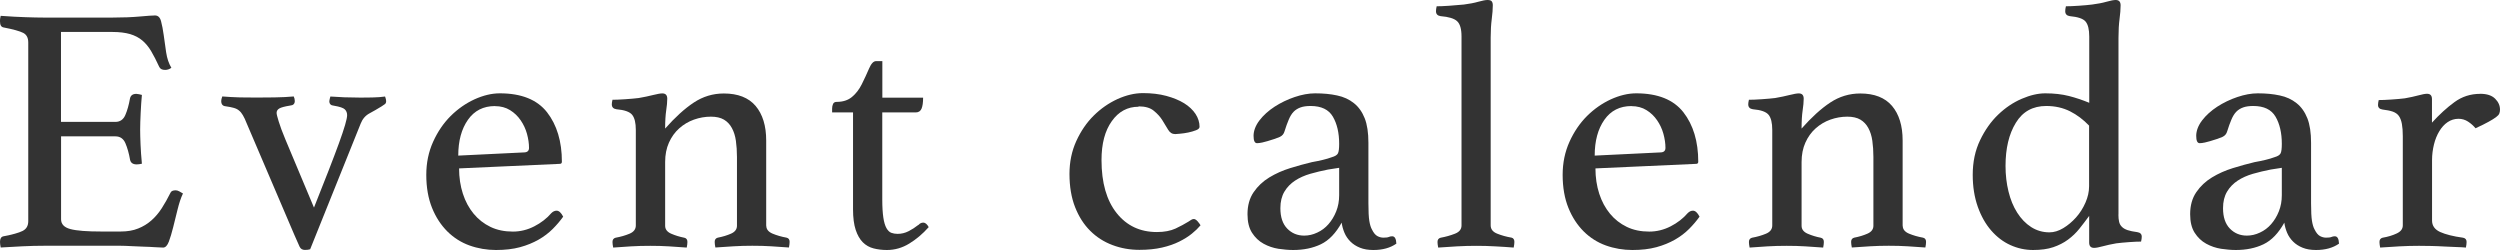
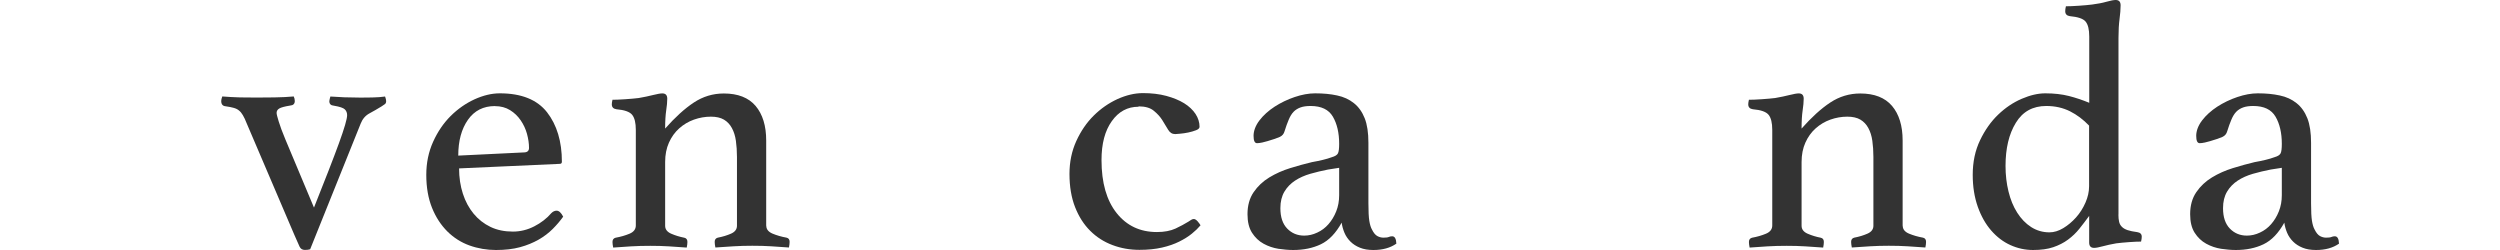
<svg xmlns="http://www.w3.org/2000/svg" id="_レイヤー_2" data-name="レイヤー 2" viewBox="0 0 330 33">
  <defs>
    <style>
      .cls-1 {
        fill: #333;
        stroke-width: 0px;
      }
    </style>
  </defs>
  <g id="_レイヤー_1-2" data-name="レイヤー 1">
    <g>
-       <path class="cls-1" d="M8.05,4.22v11.87h7.18c.61,0,1.05-.3,1.31-.9.26-.6.47-1.34.62-2.2.09-.4.37-.6.83-.6.09,0,.21.02.37.05.15.03.28.06.37.09-.06.68-.12,1.45-.16,2.32s-.07,1.62-.07,2.27c0,.53.02,1.17.05,1.92.03.76.09,1.62.18,2.57-.25.06-.48.09-.69.09-.49,0-.78-.2-.87-.6-.15-.86-.36-1.6-.62-2.2-.26-.6-.7-.9-1.31-.9h-7.18v10.94c0,.65.41,1.08,1.24,1.3s2.19.32,4.09.32h2.53c.89,0,1.66-.13,2.32-.4.66-.26,1.24-.62,1.75-1.07.51-.45.96-.98,1.36-1.6.4-.62.78-1.3,1.15-2.04.09-.22.32-.33.69-.33.15,0,.31.05.48.14.17.09.33.19.48.28-.28.59-.51,1.29-.71,2.11-.2.82-.39,1.6-.58,2.34-.18.74-.38,1.38-.57,1.9-.2.52-.45.79-.76.79-.25,0-.6-.02-1.06-.05-.46-.03-.96-.06-1.5-.07-.54-.02-1.08-.04-1.63-.07s-1.03-.05-1.43-.05H5.84c-.89,0-1.84.02-2.85.07-1.01.05-1.98.1-2.9.16-.06-.31-.09-.56-.09-.74,0-.43.15-.68.46-.74,1.17-.22,2-.45,2.51-.7.51-.25.76-.68.76-1.3V5.61c0-.62-.22-1.04-.67-1.27s-1.31-.47-2.6-.72c-.31-.06-.46-.32-.46-.79,0-.15,0-.28.02-.39s.04-.22.07-.35c1.32.09,2.42.16,3.31.18.89.03,1.69.05,2.39.05h9.06c1.38,0,2.58-.05,3.59-.14,1.01-.09,1.69-.14,2.02-.14.4,0,.67.26.8.77.14.51.25,1.12.35,1.83.09.71.2,1.47.32,2.27.12.8.35,1.48.69,2.04-.25.18-.52.28-.83.28-.4,0-.66-.14-.78-.42-.37-.8-.72-1.49-1.06-2.06-.34-.57-.73-1.04-1.17-1.41s-.98-.65-1.61-.84c-.63-.18-1.4-.28-2.32-.28h-6.81Z" />
      <path class="cls-1" d="M41.45,27.39c1.47-3.68,2.57-6.5,3.29-8.48.72-1.98,1.08-3.21,1.08-3.71,0-.31-.1-.56-.3-.76-.2-.2-.68-.36-1.45-.49-.4-.03-.6-.23-.6-.6,0-.06.02-.15.05-.28.03-.12.06-.23.09-.33,1.2.09,2.47.14,3.82.14.71,0,1.33,0,1.86-.02.54-.01,1.05-.05,1.54-.12.09.25.14.45.14.6,0,.18-.05.32-.16.4-.11.08-.25.18-.44.3-.55.34-1.09.65-1.61.93-.52.28-.91.73-1.15,1.34l-6.67,16.59c-.18.06-.41.09-.69.09-.34,0-.58-.15-.71-.44-.14-.29-.36-.8-.67-1.51l-6.3-14.74c-.18-.46-.35-.83-.51-1.09-.15-.26-.32-.47-.51-.62-.18-.16-.41-.27-.69-.35s-.63-.15-1.06-.21c-.4-.03-.6-.26-.6-.7,0-.15.05-.36.14-.6.77.06,1.49.1,2.16.12.67.02,1.46.02,2.35.02.98,0,1.85,0,2.6-.02.75-.01,1.53-.05,2.32-.12.09.19.14.39.14.6,0,.37-.2.57-.6.6-.74.12-1.22.25-1.45.39s-.35.33-.35.58c0,.16.09.53.28,1.14.18.6.47,1.38.87,2.34l3.77,8.99Z" />
      <path class="cls-1" d="M72.78,28.13c.21-.21.44-.32.69-.32.31,0,.6.26.87.79-.4.56-.86,1.1-1.38,1.62-.52.52-1.14,1-1.86,1.41s-1.54.75-2.46,1c-.92.25-1.98.37-3.17.37s-2.39-.2-3.5-.6-2.08-1.02-2.92-1.85c-.84-.84-1.52-1.87-2.02-3.11s-.76-2.69-.76-4.36c0-1.58.3-3.03.9-4.36s1.37-2.46,2.32-3.41c.95-.94,2-1.67,3.15-2.2,1.15-.52,2.26-.79,3.34-.79,2.85,0,4.93.84,6.23,2.5,1.3,1.67,1.96,3.85,1.96,6.53,0,.18-.09.28-.28.28l-13.29.6c0,1.2.17,2.32.5,3.34s.81,1.9,1.42,2.64c.61.74,1.35,1.32,2.22,1.74s1.86.62,2.96.62c.98,0,1.92-.23,2.82-.69.9-.46,1.66-1.05,2.27-1.76ZM65.34,14c-1.53,0-2.72.6-3.57,1.81s-1.28,2.78-1.28,4.73l8.65-.42c.46,0,.69-.2.69-.6,0-.59-.09-1.2-.27-1.86-.18-.65-.46-1.24-.83-1.78-.37-.54-.83-.99-1.4-1.34-.56-.35-1.23-.53-1.99-.53Z" />
      <path class="cls-1" d="M101.15,29.8c0,.46.28.81.83,1.04s1.17.41,1.84.53c.28.06.41.25.41.56,0,.19-.03.43-.09.74-.8-.06-1.58-.12-2.35-.16-.77-.05-1.59-.07-2.48-.07-.83,0-1.65.02-2.46.07-.81.05-1.62.1-2.42.16-.06-.31-.09-.56-.09-.74,0-.31.14-.49.41-.56.64-.12,1.23-.3,1.75-.53.52-.23.78-.58.78-1.04v-9.08c0-.77-.05-1.48-.14-2.13s-.27-1.21-.53-1.69c-.26-.48-.61-.85-1.05-1.11-.44-.26-1.02-.39-1.72-.39-.76,0-1.51.13-2.24.39-.73.26-1.38.65-1.95,1.16-.57.51-1.02,1.14-1.35,1.88s-.5,1.59-.5,2.55v8.43c0,.46.27.81.8,1.04s1.11.41,1.73.53c.28.06.41.25.41.56,0,.19-.03.43-.09.74-.8-.06-1.58-.12-2.35-.16-.77-.05-1.59-.07-2.46-.07s-1.75.02-2.55.07c-.8.05-1.58.1-2.35.16-.06-.31-.09-.56-.09-.74,0-.31.14-.49.41-.56.67-.12,1.29-.3,1.84-.53s.83-.59.83-1.09v-12.61c0-.93-.16-1.59-.48-1.99-.32-.4-1.02-.65-2.09-.74-.4-.06-.6-.28-.6-.65,0-.15.03-.35.09-.6.4,0,.96-.02,1.68-.07.72-.05,1.31-.1,1.78-.16.71-.12,1.35-.26,1.91-.4.56-.14.96-.21,1.21-.21.43,0,.65.23.65.7,0,.43-.05.95-.14,1.55-.09.6-.14,1.4-.14,2.39,1.31-1.48,2.57-2.63,3.78-3.43,1.21-.8,2.53-1.2,3.97-1.2,1.86,0,3.26.55,4.19,1.64.93,1.1,1.4,2.62,1.4,4.57v11.26Z" />
-       <path class="cls-1" d="M121.21,29.71c.15-.15.28-.25.39-.28s.19-.05.25-.05c.28,0,.52.2.74.6-.8.9-1.66,1.62-2.58,2.18s-1.9.84-2.94.84c-.61,0-1.2-.07-1.75-.21-.55-.14-1.03-.41-1.43-.81-.4-.4-.71-.95-.94-1.64-.23-.7-.35-1.6-.35-2.71v-12.79h-2.76v-.51c0-.22.04-.42.12-.6.08-.19.24-.28.48-.28.83,0,1.5-.22,2.02-.65s.95-.99,1.29-1.67c.37-.74.69-1.44.97-2.09s.58-.97.92-.97h.83v4.82h5.38c0,.65-.07,1.14-.21,1.46-.14.32-.39.49-.76.49h-4.42v11.49c0,.99.05,1.78.14,2.39.09.6.23,1.07.41,1.39s.4.53.64.62c.24.09.52.14.83.14.52,0,1-.12,1.45-.35s.87-.5,1.26-.81Z" />
      <path class="cls-1" d="M150.28,14.09c-1.44,0-2.62.63-3.52,1.9-.91,1.27-1.36,2.98-1.36,5.14,0,3,.67,5.33,2,7,1.33,1.67,3.1,2.5,5.31,2.5.98,0,1.8-.16,2.46-.46.66-.31,1.23-.62,1.73-.93.09-.06.2-.13.32-.21.12-.08.24-.12.37-.12.15,0,.32.11.51.32.18.22.31.39.37.51-.31.37-.69.74-1.15,1.11-.46.37-1.01.72-1.66,1.04-.64.32-1.4.59-2.28.79-.87.2-1.86.3-2.97.3-1.26,0-2.45-.21-3.56-.63-1.12-.42-2.1-1.04-2.94-1.88-.84-.83-1.51-1.88-2-3.13-.49-1.25-.74-2.71-.74-4.38,0-1.58.3-3.02.9-4.34.6-1.31,1.36-2.43,2.3-3.36.94-.93,1.98-1.65,3.13-2.18,1.15-.52,2.28-.79,3.38-.79s2.16.12,3.08.37,1.7.57,2.35.97c.64.4,1.14.87,1.5,1.41.35.54.53,1.11.53,1.69,0,.19-.15.34-.46.46s-.65.22-1.03.3c-.38.08-.75.13-1.1.16-.35.03-.56.05-.62.05-.4,0-.71-.19-.94-.58s-.48-.8-.76-1.25-.65-.86-1.13-1.25c-.47-.39-1.14-.58-2-.58Z" />
      <path class="cls-1" d="M183.77,31.19c.34,0,.52.32.55.97-.8.56-1.81.84-3.04.84-.68,0-1.27-.1-1.76-.3-.5-.2-.92-.47-1.26-.81-.34-.34-.61-.73-.79-1.16s-.31-.88-.37-1.34c-.77,1.39-1.68,2.34-2.74,2.85-1.06.51-2.28.76-3.66.76-.61,0-1.26-.06-1.95-.16-.69-.11-1.34-.33-1.96-.67s-1.12-.82-1.52-1.44c-.4-.62-.6-1.44-.6-2.46,0-1.14.27-2.11.81-2.9.54-.79,1.23-1.44,2.07-1.95.84-.51,1.76-.92,2.76-1.23,1-.31,1.95-.57,2.87-.79.52-.09,1-.19,1.45-.3.44-.11.84-.22,1.17-.35.43-.12.7-.29.81-.51.11-.22.16-.63.16-1.25,0-1.45-.28-2.65-.83-3.59-.55-.94-1.53-1.41-2.94-1.41-.52,0-.97.06-1.33.19s-.67.32-.92.58c-.25.26-.46.61-.64,1.04-.18.43-.37.94-.55,1.53-.09.34-.3.59-.62.74-.32.15-.87.34-1.63.56-.18.06-.41.12-.69.18-.28.06-.51.09-.69.09-.31,0-.46-.32-.46-.97s.26-1.36.78-2.04c.52-.68,1.19-1.28,2-1.81.81-.52,1.69-.95,2.64-1.27.95-.32,1.85-.49,2.71-.49,1.07,0,2.04.09,2.9.28.86.18,1.6.52,2.22,1.02.62.49,1.09,1.16,1.42,1.99.33.83.49,1.92.49,3.24v7.97c0,1.08.04,1.86.12,2.34.08.48.19.86.35,1.14.21.43.45.72.71.86.26.14.53.21.8.21.34,0,.58-.03.71-.09.14-.06.28-.09.44-.09ZM176.78,22.15l-1.48.23c-.8.16-1.58.34-2.34.56-.76.22-1.43.52-2.01.9s-1.06.87-1.41,1.46-.53,1.31-.53,2.18c0,1.18.3,2.07.9,2.69.6.62,1.35.93,2.24.93.59,0,1.16-.13,1.73-.4.57-.26,1.06-.63,1.48-1.11.42-.48.76-1.04,1.02-1.69.26-.65.39-1.36.39-2.13v-3.62Z" />
-       <path class="cls-1" d="M199.82,32.68c-.8-.06-1.61-.12-2.44-.16-.83-.05-1.66-.07-2.5-.07s-1.69.02-2.57.07c-.88.05-1.7.1-2.47.16-.06-.31-.09-.56-.09-.74,0-.31.14-.49.41-.56.67-.12,1.3-.3,1.89-.53s.87-.59.87-1.09V4.82c0-.99-.19-1.66-.58-2.02-.38-.36-1.11-.58-2.19-.67-.4-.06-.6-.28-.6-.65,0-.18.03-.4.09-.65.4,0,.95-.02,1.66-.07.71-.05,1.35-.1,1.93-.16.71-.09,1.35-.21,1.91-.37s.96-.23,1.21-.23c.28,0,.47.06.56.18.09.12.14.29.14.51,0,.52-.05,1.13-.14,1.83-.09.7-.14,1.51-.14,2.43v24.8c0,.5.28.86.85,1.09s1.2.41,1.91.53c.24.06.37.25.37.56,0,.19-.03.43-.09.74Z" />
-       <path class="cls-1" d="M222.78,28.13c.21-.21.44-.32.69-.32.31,0,.6.26.87.79-.4.56-.86,1.1-1.38,1.62-.52.52-1.14,1-1.86,1.41s-1.54.75-2.46,1c-.92.25-1.98.37-3.17.37s-2.39-.2-3.5-.6-2.08-1.02-2.92-1.85c-.84-.84-1.52-1.87-2.02-3.11s-.76-2.69-.76-4.36c0-1.58.3-3.03.9-4.36s1.37-2.46,2.32-3.41c.95-.94,2-1.67,3.15-2.2,1.15-.52,2.26-.79,3.34-.79,2.85,0,4.93.84,6.23,2.5,1.3,1.67,1.96,3.85,1.96,6.53,0,.18-.09.28-.28.28l-13.29.6c0,1.2.17,2.32.5,3.34s.81,1.9,1.42,2.64c.61.74,1.35,1.32,2.22,1.74s1.86.62,2.96.62c.98,0,1.92-.23,2.82-.69.9-.46,1.66-1.05,2.27-1.76ZM215.35,14c-1.53,0-2.72.6-3.57,1.81s-1.28,2.78-1.28,4.73l8.65-.42c.46,0,.69-.2.69-.6,0-.59-.09-1.2-.27-1.86-.18-.65-.46-1.24-.83-1.78-.37-.54-.83-.99-1.4-1.34-.56-.35-1.23-.53-1.99-.53Z" />
      <path class="cls-1" d="M251.16,29.8c0,.46.28.81.83,1.04s1.17.41,1.84.53c.28.06.41.25.41.56,0,.19-.03.43-.09.74-.8-.06-1.58-.12-2.35-.16-.77-.05-1.59-.07-2.48-.07-.83,0-1.65.02-2.46.07-.81.05-1.62.1-2.42.16-.06-.31-.09-.56-.09-.74,0-.31.14-.49.41-.56.64-.12,1.23-.3,1.75-.53.52-.23.78-.58.78-1.04v-9.08c0-.77-.05-1.48-.14-2.13s-.27-1.21-.53-1.69c-.26-.48-.61-.85-1.05-1.11-.44-.26-1.02-.39-1.72-.39-.76,0-1.51.13-2.24.39-.73.26-1.38.65-1.95,1.16-.57.51-1.02,1.14-1.35,1.88s-.5,1.59-.5,2.55v8.43c0,.46.27.81.8,1.04s1.11.41,1.73.53c.28.06.41.25.41.56,0,.19-.03.43-.09.74-.8-.06-1.58-.12-2.35-.16-.77-.05-1.59-.07-2.46-.07s-1.75.02-2.55.07c-.8.05-1.58.1-2.35.16-.06-.31-.09-.56-.09-.74,0-.31.14-.49.41-.56.67-.12,1.29-.3,1.84-.53s.83-.59.83-1.09v-12.61c0-.93-.16-1.59-.48-1.99-.32-.4-1.02-.65-2.09-.74-.4-.06-.6-.28-.6-.65,0-.15.03-.35.09-.6.4,0,.96-.02,1.68-.07.72-.05,1.31-.1,1.78-.16.71-.12,1.35-.26,1.91-.4.56-.14.96-.21,1.21-.21.43,0,.65.23.65.7,0,.43-.05.95-.14,1.55-.09.6-.14,1.4-.14,2.39,1.31-1.48,2.57-2.63,3.78-3.43,1.21-.8,2.53-1.2,3.97-1.2,1.86,0,3.26.55,4.19,1.64.93,1.1,1.4,2.62,1.4,4.57v11.26Z" />
      <path class="cls-1" d="M279.63,28.32c0,.37.03.69.09.95.06.26.18.49.37.67.18.19.44.33.76.44.32.11.74.19,1.26.26.4.06.6.26.6.6,0,.18-.03.4-.09.65-.4,0-.93.02-1.59.07-.66.05-1.22.1-1.68.16-.68.12-1.28.25-1.79.39-.51.14-.89.21-1.14.21-.43,0-.65-.23-.65-.7v-3.52c-.43.59-.86,1.15-1.29,1.69s-.93,1.02-1.5,1.44-1.22.75-1.95,1-1.63.37-2.67.37-2.04-.22-2.99-.65c-.95-.43-1.79-1.07-2.53-1.92s-1.33-1.89-1.77-3.13c-.44-1.24-.67-2.64-.67-4.22,0-1.7.32-3.22.97-4.57.64-1.34,1.44-2.47,2.39-3.38s1.99-1.61,3.11-2.09,2.15-.72,3.11-.72c1.17,0,2.2.12,3.11.35.9.23,1.8.53,2.69.9V4.82c0-.93-.16-1.58-.48-1.97-.32-.39-1.02-.62-2.09-.72-.4-.06-.6-.28-.6-.65,0-.18.03-.4.09-.65.4,0,.96-.02,1.68-.07.72-.05,1.31-.1,1.77-.16.71-.09,1.35-.21,1.91-.37s.96-.23,1.21-.23c.43,0,.65.23.65.7,0,.52-.05,1.13-.14,1.81-.09.68-.14,1.52-.14,2.5v23.31ZM275.77,16.59c-.77-.8-1.61-1.44-2.53-1.9s-1.96-.7-3.13-.7c-1.78,0-3.12.74-4.02,2.22-.91,1.48-1.36,3.38-1.36,5.7,0,1.18.13,2.3.39,3.36.26,1.07.64,2,1.15,2.8s1.12,1.44,1.84,1.9c.72.46,1.53.7,2.41.7.61,0,1.23-.19,1.84-.56.61-.37,1.17-.84,1.68-1.41.51-.57.92-1.22,1.24-1.95.32-.73.48-1.44.48-2.16v-8.02Z" />
      <path class="cls-1" d="M308.2,31.19c.34,0,.52.32.55.97-.8.56-1.81.84-3.04.84-.68,0-1.27-.1-1.76-.3-.5-.2-.92-.47-1.26-.81-.34-.34-.61-.73-.79-1.16s-.31-.88-.37-1.34c-.77,1.39-1.68,2.34-2.74,2.85-1.06.51-2.28.76-3.66.76-.61,0-1.26-.06-1.95-.16-.69-.11-1.34-.33-1.96-.67s-1.12-.82-1.52-1.44c-.4-.62-.6-1.44-.6-2.46,0-1.14.27-2.11.81-2.9.54-.79,1.23-1.44,2.07-1.95.84-.51,1.76-.92,2.76-1.23,1-.31,1.95-.57,2.87-.79.52-.09,1-.19,1.45-.3.44-.11.84-.22,1.17-.35.43-.12.7-.29.81-.51.11-.22.16-.63.16-1.25,0-1.45-.28-2.65-.83-3.59-.55-.94-1.53-1.41-2.94-1.41-.52,0-.97.06-1.33.19s-.67.32-.92.58c-.25.26-.46.61-.64,1.04-.18.43-.37.94-.55,1.53-.09.34-.3.59-.62.74-.32.15-.87.34-1.63.56-.18.06-.41.12-.69.18-.28.06-.51.09-.69.09-.31,0-.46-.32-.46-.97s.26-1.36.78-2.04c.52-.68,1.19-1.28,2-1.81.81-.52,1.69-.95,2.64-1.27.95-.32,1.85-.49,2.71-.49,1.07,0,2.04.09,2.9.28.86.18,1.6.52,2.22,1.02.62.49,1.09,1.16,1.42,1.99.33.83.49,1.92.49,3.24v7.97c0,1.08.04,1.86.12,2.34.08.48.19.86.35,1.14.21.43.45.72.71.86.26.14.53.21.8.21.34,0,.58-.03.71-.09.14-.06.28-.09.44-.09ZM301.21,22.15l-1.48.23c-.8.16-1.58.34-2.34.56-.76.22-1.43.52-2.01.9s-1.06.87-1.41,1.46-.53,1.31-.53,2.18c0,1.18.3,2.07.9,2.69.6.62,1.35.93,2.24.93.59,0,1.16-.13,1.73-.4.57-.26,1.06-.63,1.48-1.11.42-.48.76-1.04,1.02-1.69.26-.65.39-1.36.39-2.13v-3.62Z" />
-       <path class="cls-1" d="M327.38,12.38c.89,0,1.55.22,1.98.65.43.43.64.91.64,1.44,0,.18-.03.36-.09.51-.06.16-.21.32-.44.49-.23.17-.55.37-.97.6-.41.23-.99.52-1.73.86-.28-.34-.61-.63-.99-.88-.38-.25-.81-.37-1.26-.37-.52,0-1,.15-1.43.44-.43.29-.8.7-1.1,1.2-.31.51-.55,1.1-.71,1.76s-.25,1.35-.25,2.06v7.97c0,.68.35,1.18,1.06,1.51.71.32,1.72.58,3.04.76.31.06.46.25.46.56,0,.19-.03.43-.09.74-.34-.03-.76-.06-1.26-.07s-1.03-.04-1.59-.07c-.55-.03-1.12-.06-1.71-.07-.59-.02-1.13-.02-1.63-.02-.84,0-1.7.02-2.6.07-.89.05-1.74.1-2.53.16-.06-.31-.09-.56-.09-.74,0-.31.14-.49.41-.56.71-.12,1.33-.31,1.86-.56.54-.25.81-.6.81-1.07v-11.77c0-.65-.04-1.19-.12-1.62-.08-.43-.21-.78-.39-1.04-.18-.26-.45-.45-.8-.58-.35-.12-.81-.22-1.36-.28-.4-.06-.6-.26-.6-.6,0-.18.03-.4.09-.65.4,0,.96-.02,1.68-.07.72-.05,1.31-.1,1.77-.16.68-.12,1.28-.25,1.79-.39s.89-.21,1.14-.21c.43,0,.65.23.65.7v3.11c.98-1.08,1.97-1.98,2.97-2.71,1-.73,2.12-1.09,3.38-1.09Z" />
    </g>
  </g>
</svg>